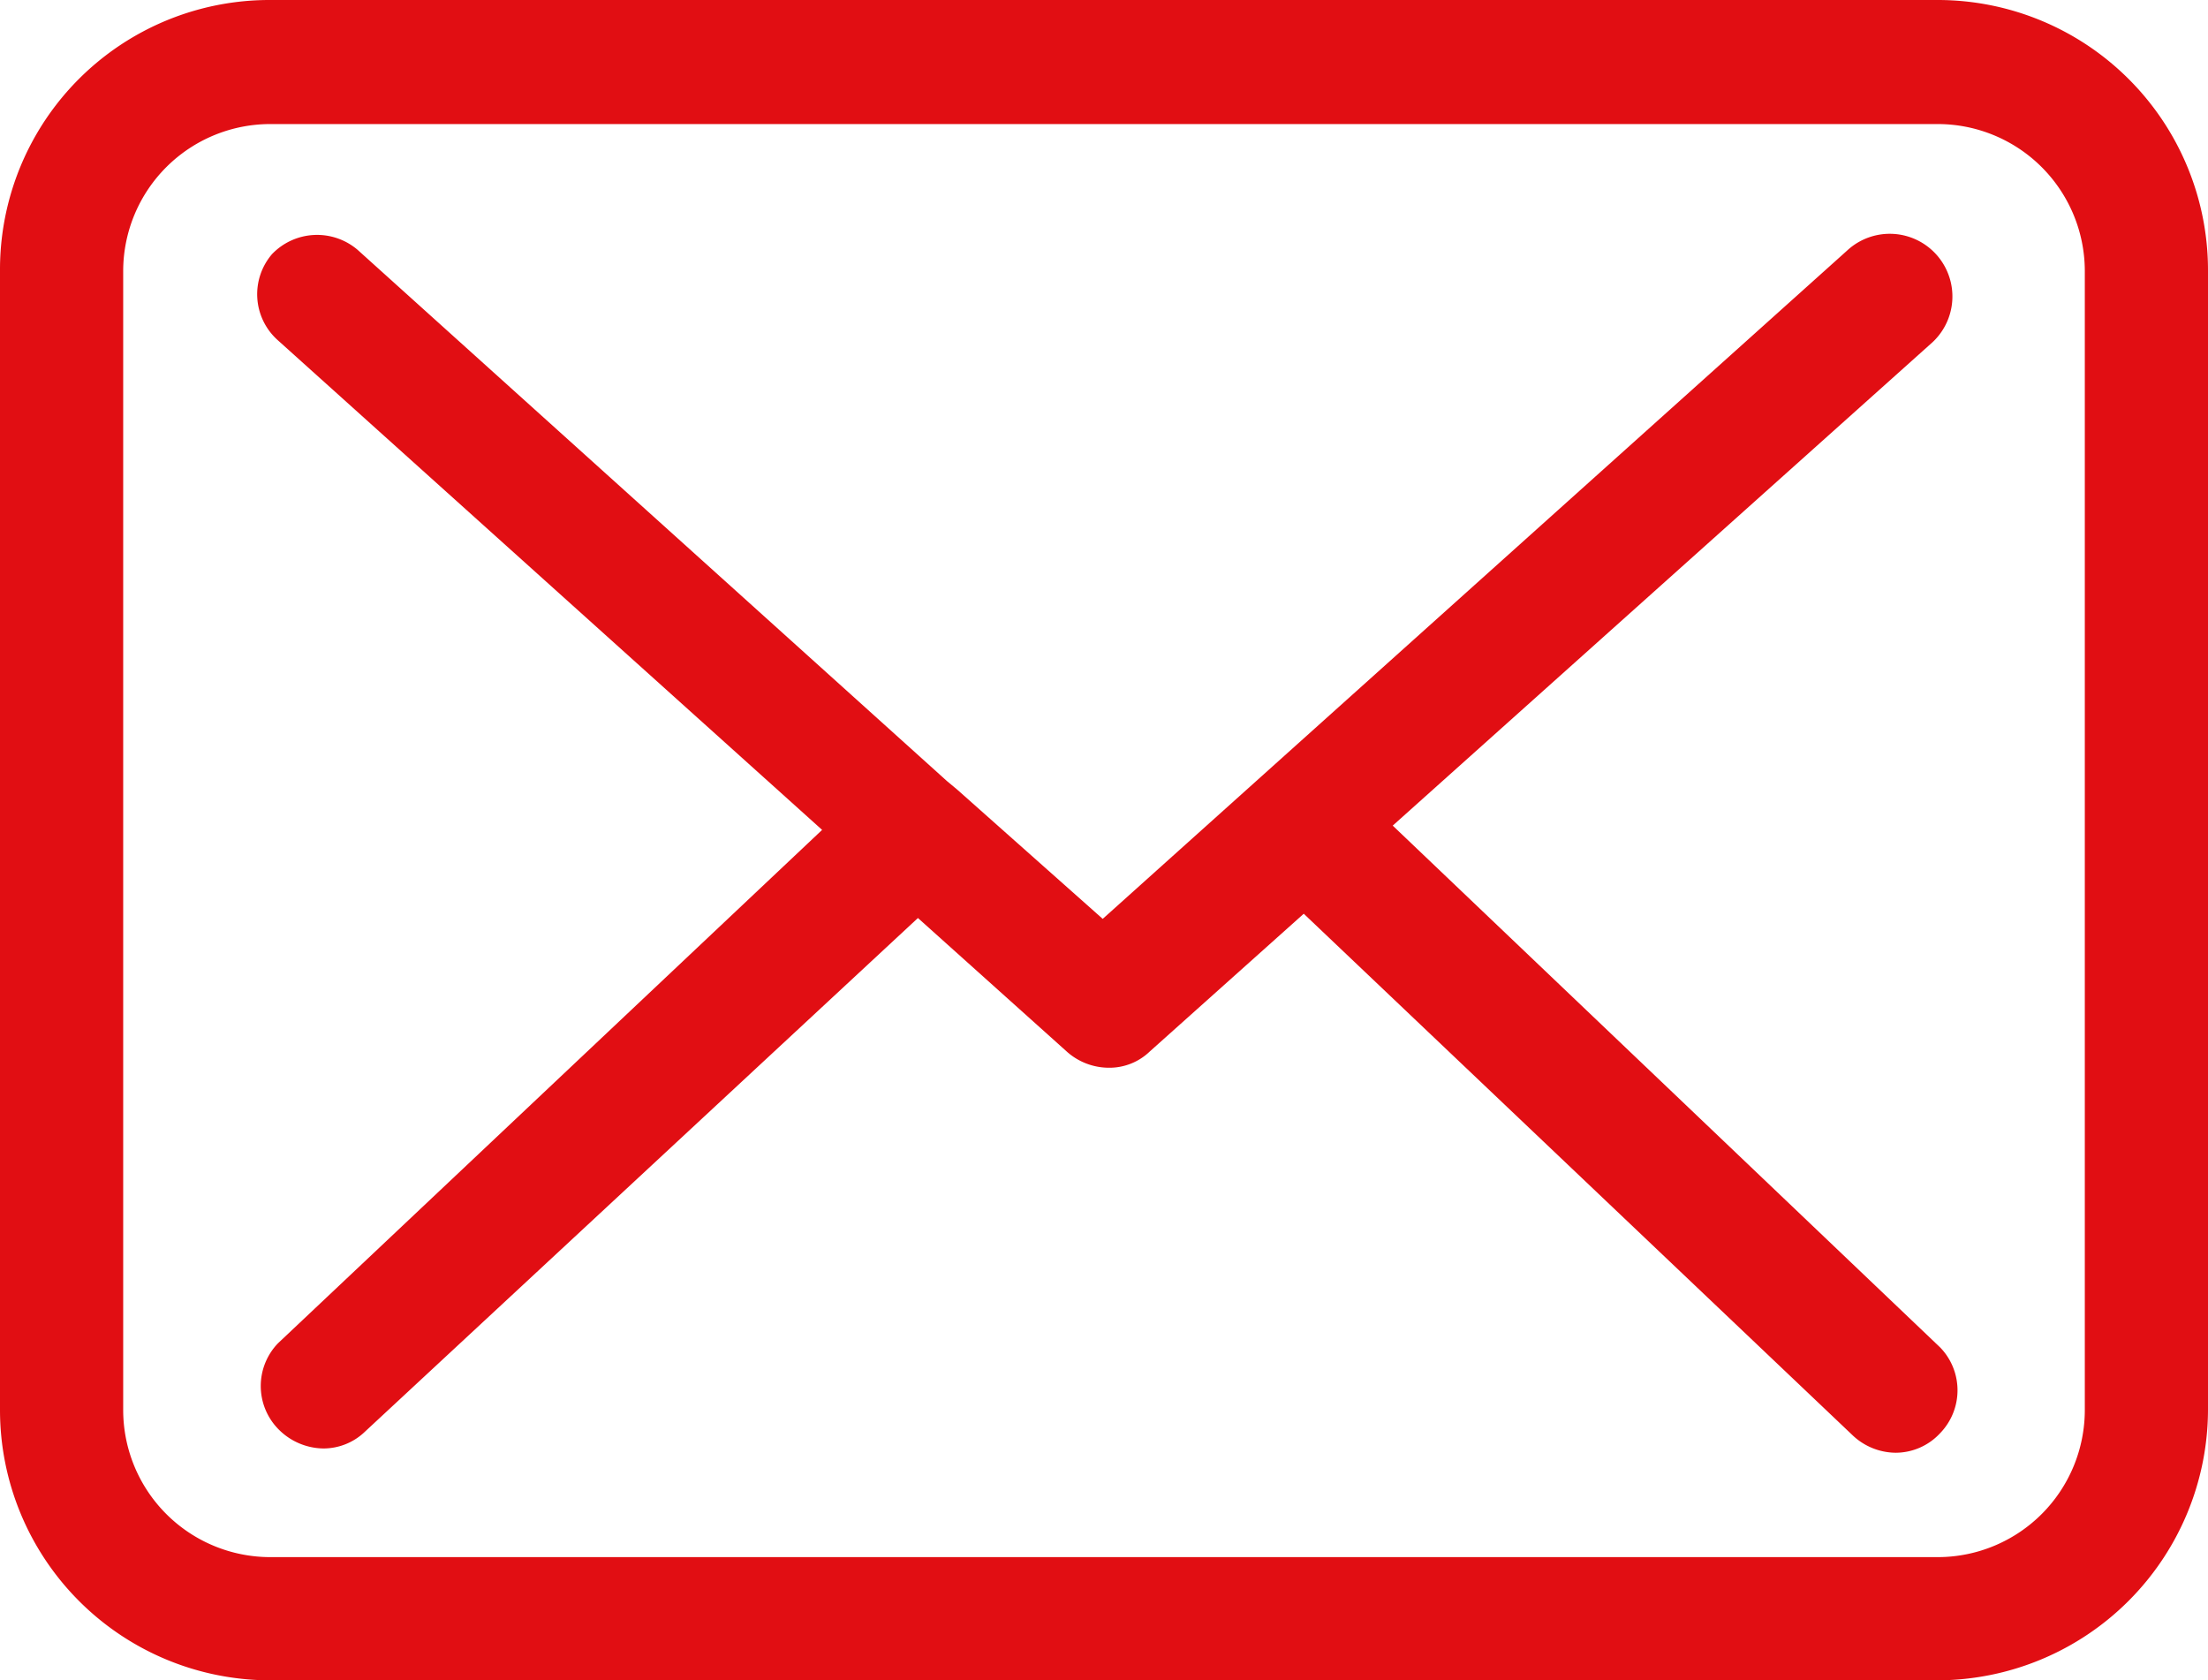
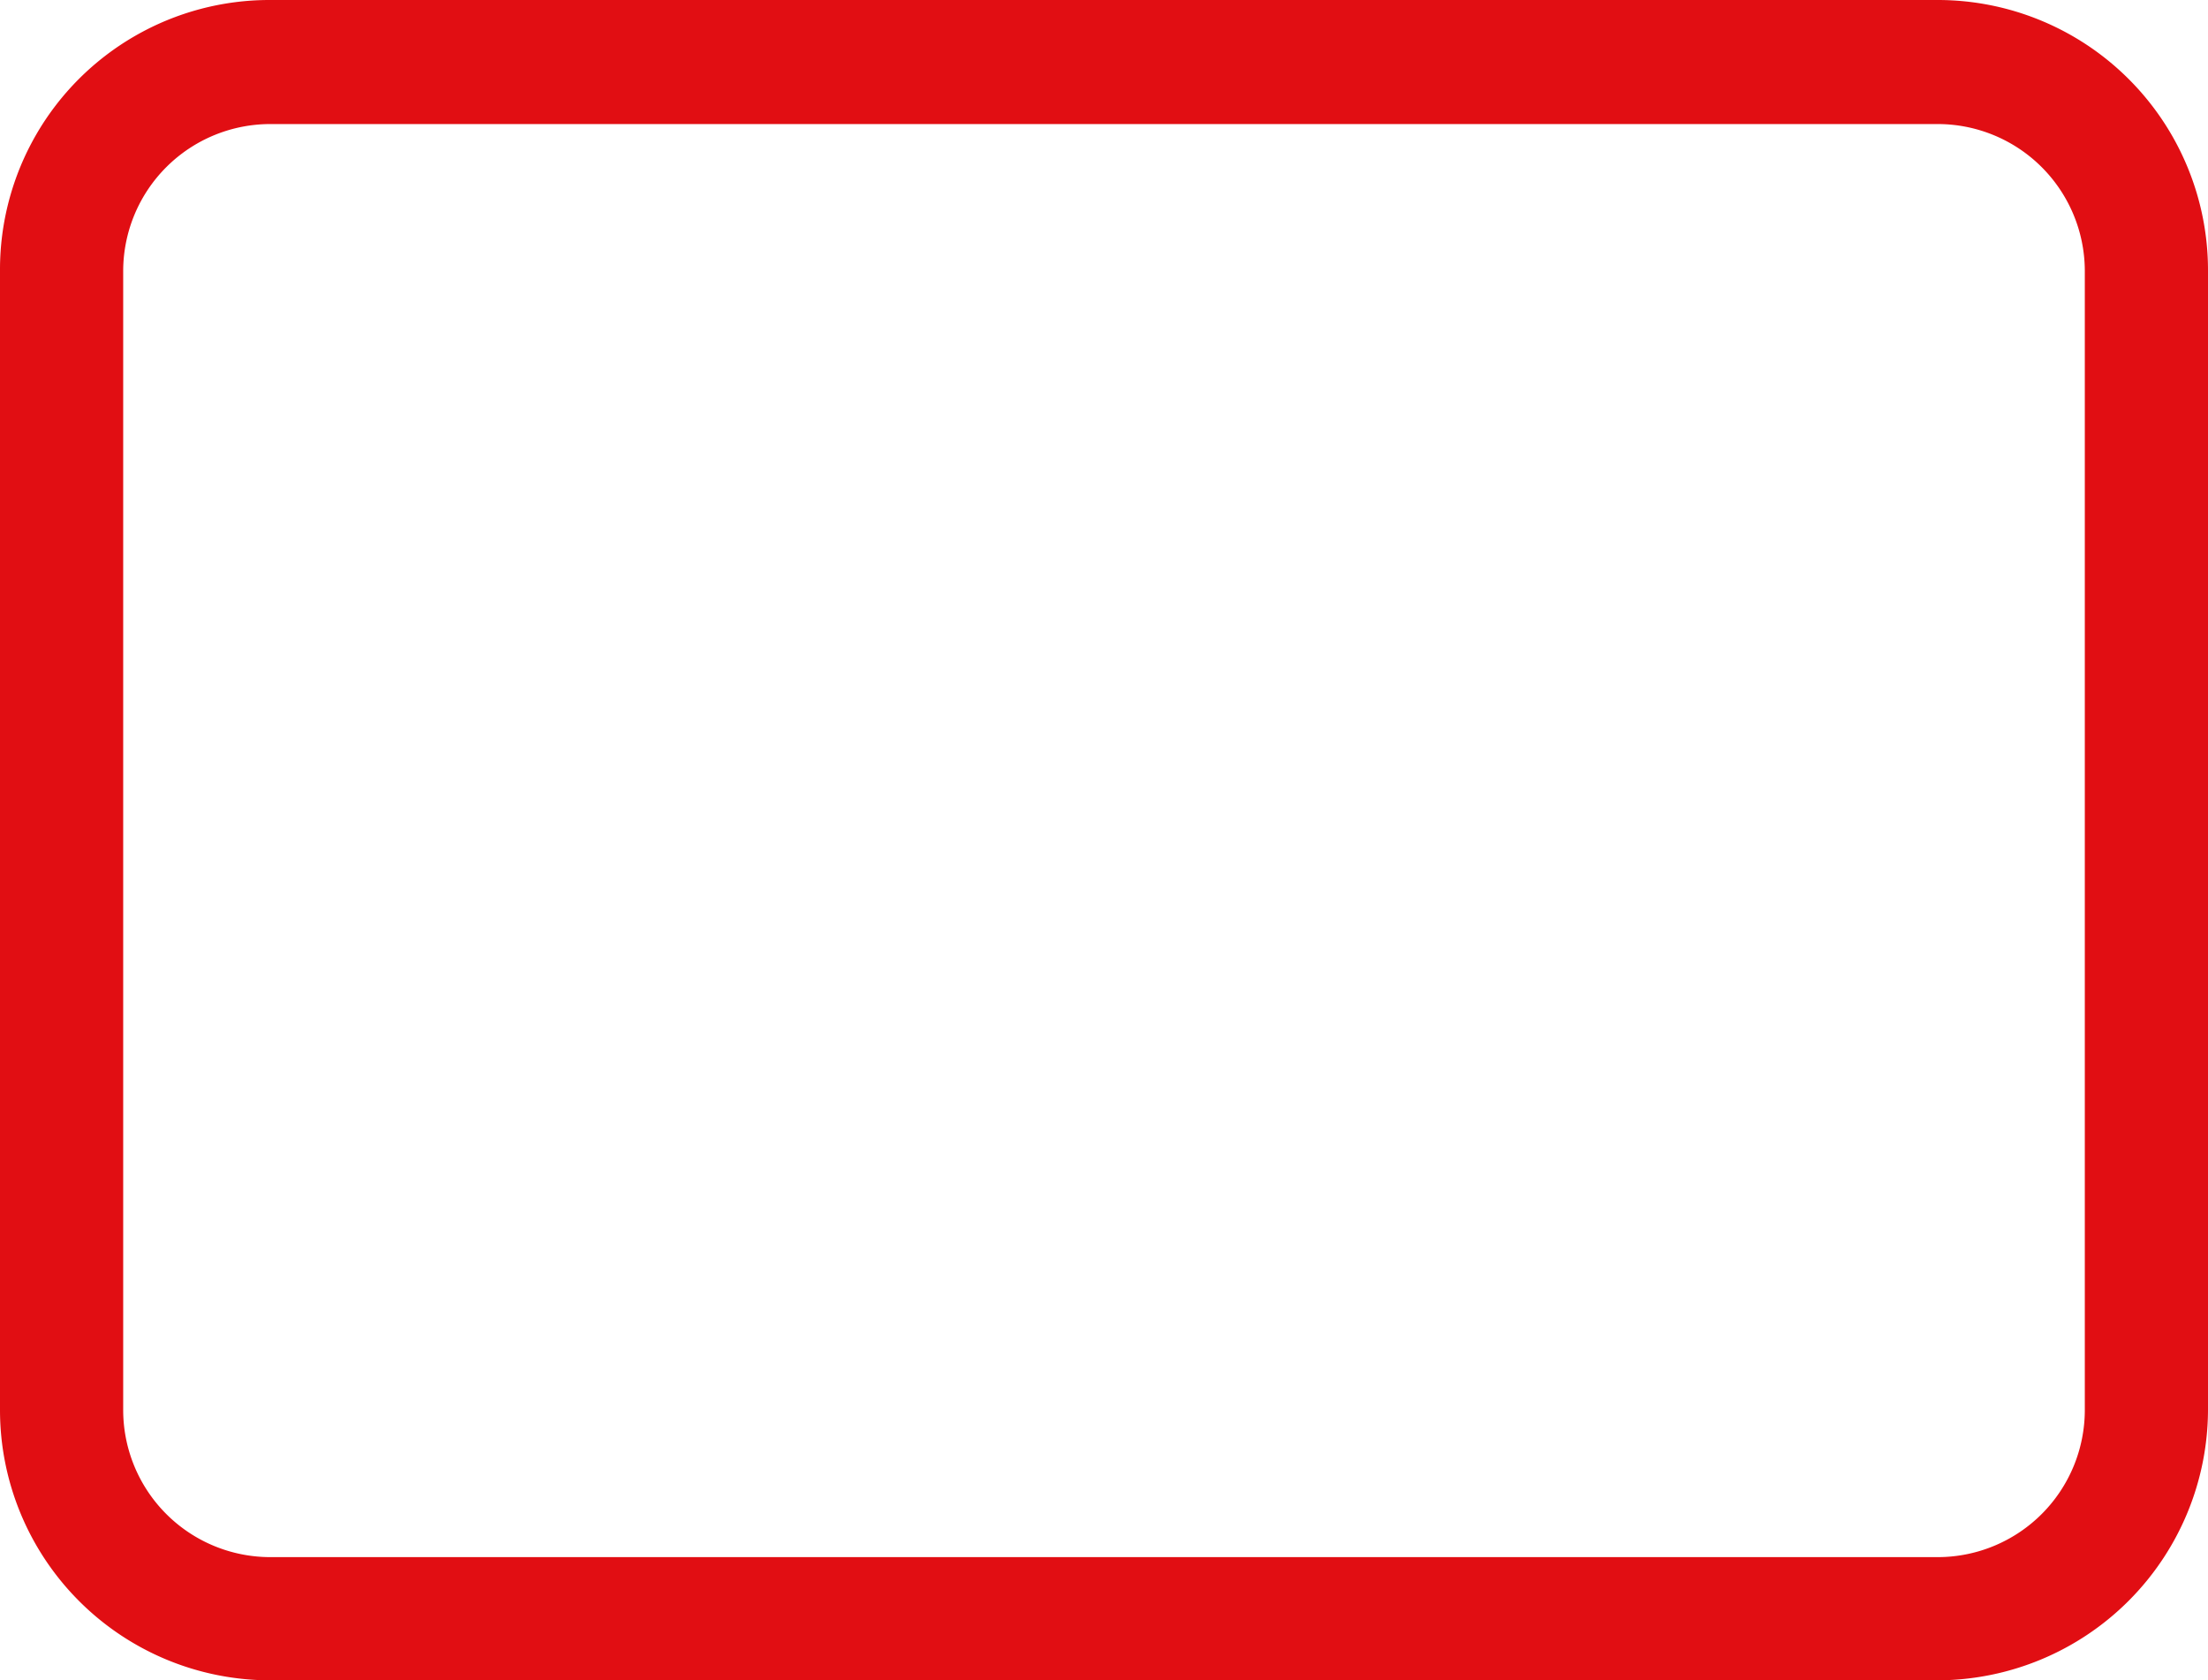
<svg xmlns="http://www.w3.org/2000/svg" viewBox="0 0 25.81 19.64">
  <defs>
    <style>.cls-1{fill:#e10e13;}</style>
  </defs>
  <title>Fichier 15</title>
  <g id="Calque_2" data-name="Calque 2">
    <g id="Calque_1-2" data-name="Calque 1">
      <path class="cls-1" d="M22.66,0H3.16A3.15,3.15,0,0,0,0,3.16V16.48a3.16,3.16,0,0,0,3.16,3.16H22.65a3.17,3.17,0,0,0,3.16-3.16V3.16A3.16,3.16,0,0,0,22.66,0Zm1.71,16.48a1.72,1.72,0,0,1-1.71,1.72H3.16a1.72,1.72,0,0,1-1.72-1.72V3.16A1.72,1.72,0,0,1,3.16,1.45H22.65a1.72,1.72,0,0,1,1.72,1.71V16.48Z" />
-       <path class="cls-1" d="M16.28,9.65,22.59,4a.72.72,0,1,0-1-1.07l-8.7,7.81-1.7-1.51s0,0,0,0l-.12-.1L4.18,2.92a.73.73,0,0,0-1,.05.72.72,0,0,0,.06,1L9.61,9.7l-6.36,6a.72.72,0,0,0,0,1,.75.75,0,0,0,.53.23.7.7,0,0,0,.49-.2l6.46-6,1.75,1.57a.74.74,0,0,0,.48.18.68.68,0,0,0,.48-.19l1.8-1.61,6.42,6.1a.74.74,0,0,0,.5.2.71.71,0,0,0,.52-.23.72.72,0,0,0,0-1Z" />
    </g>
  </g>
</svg>